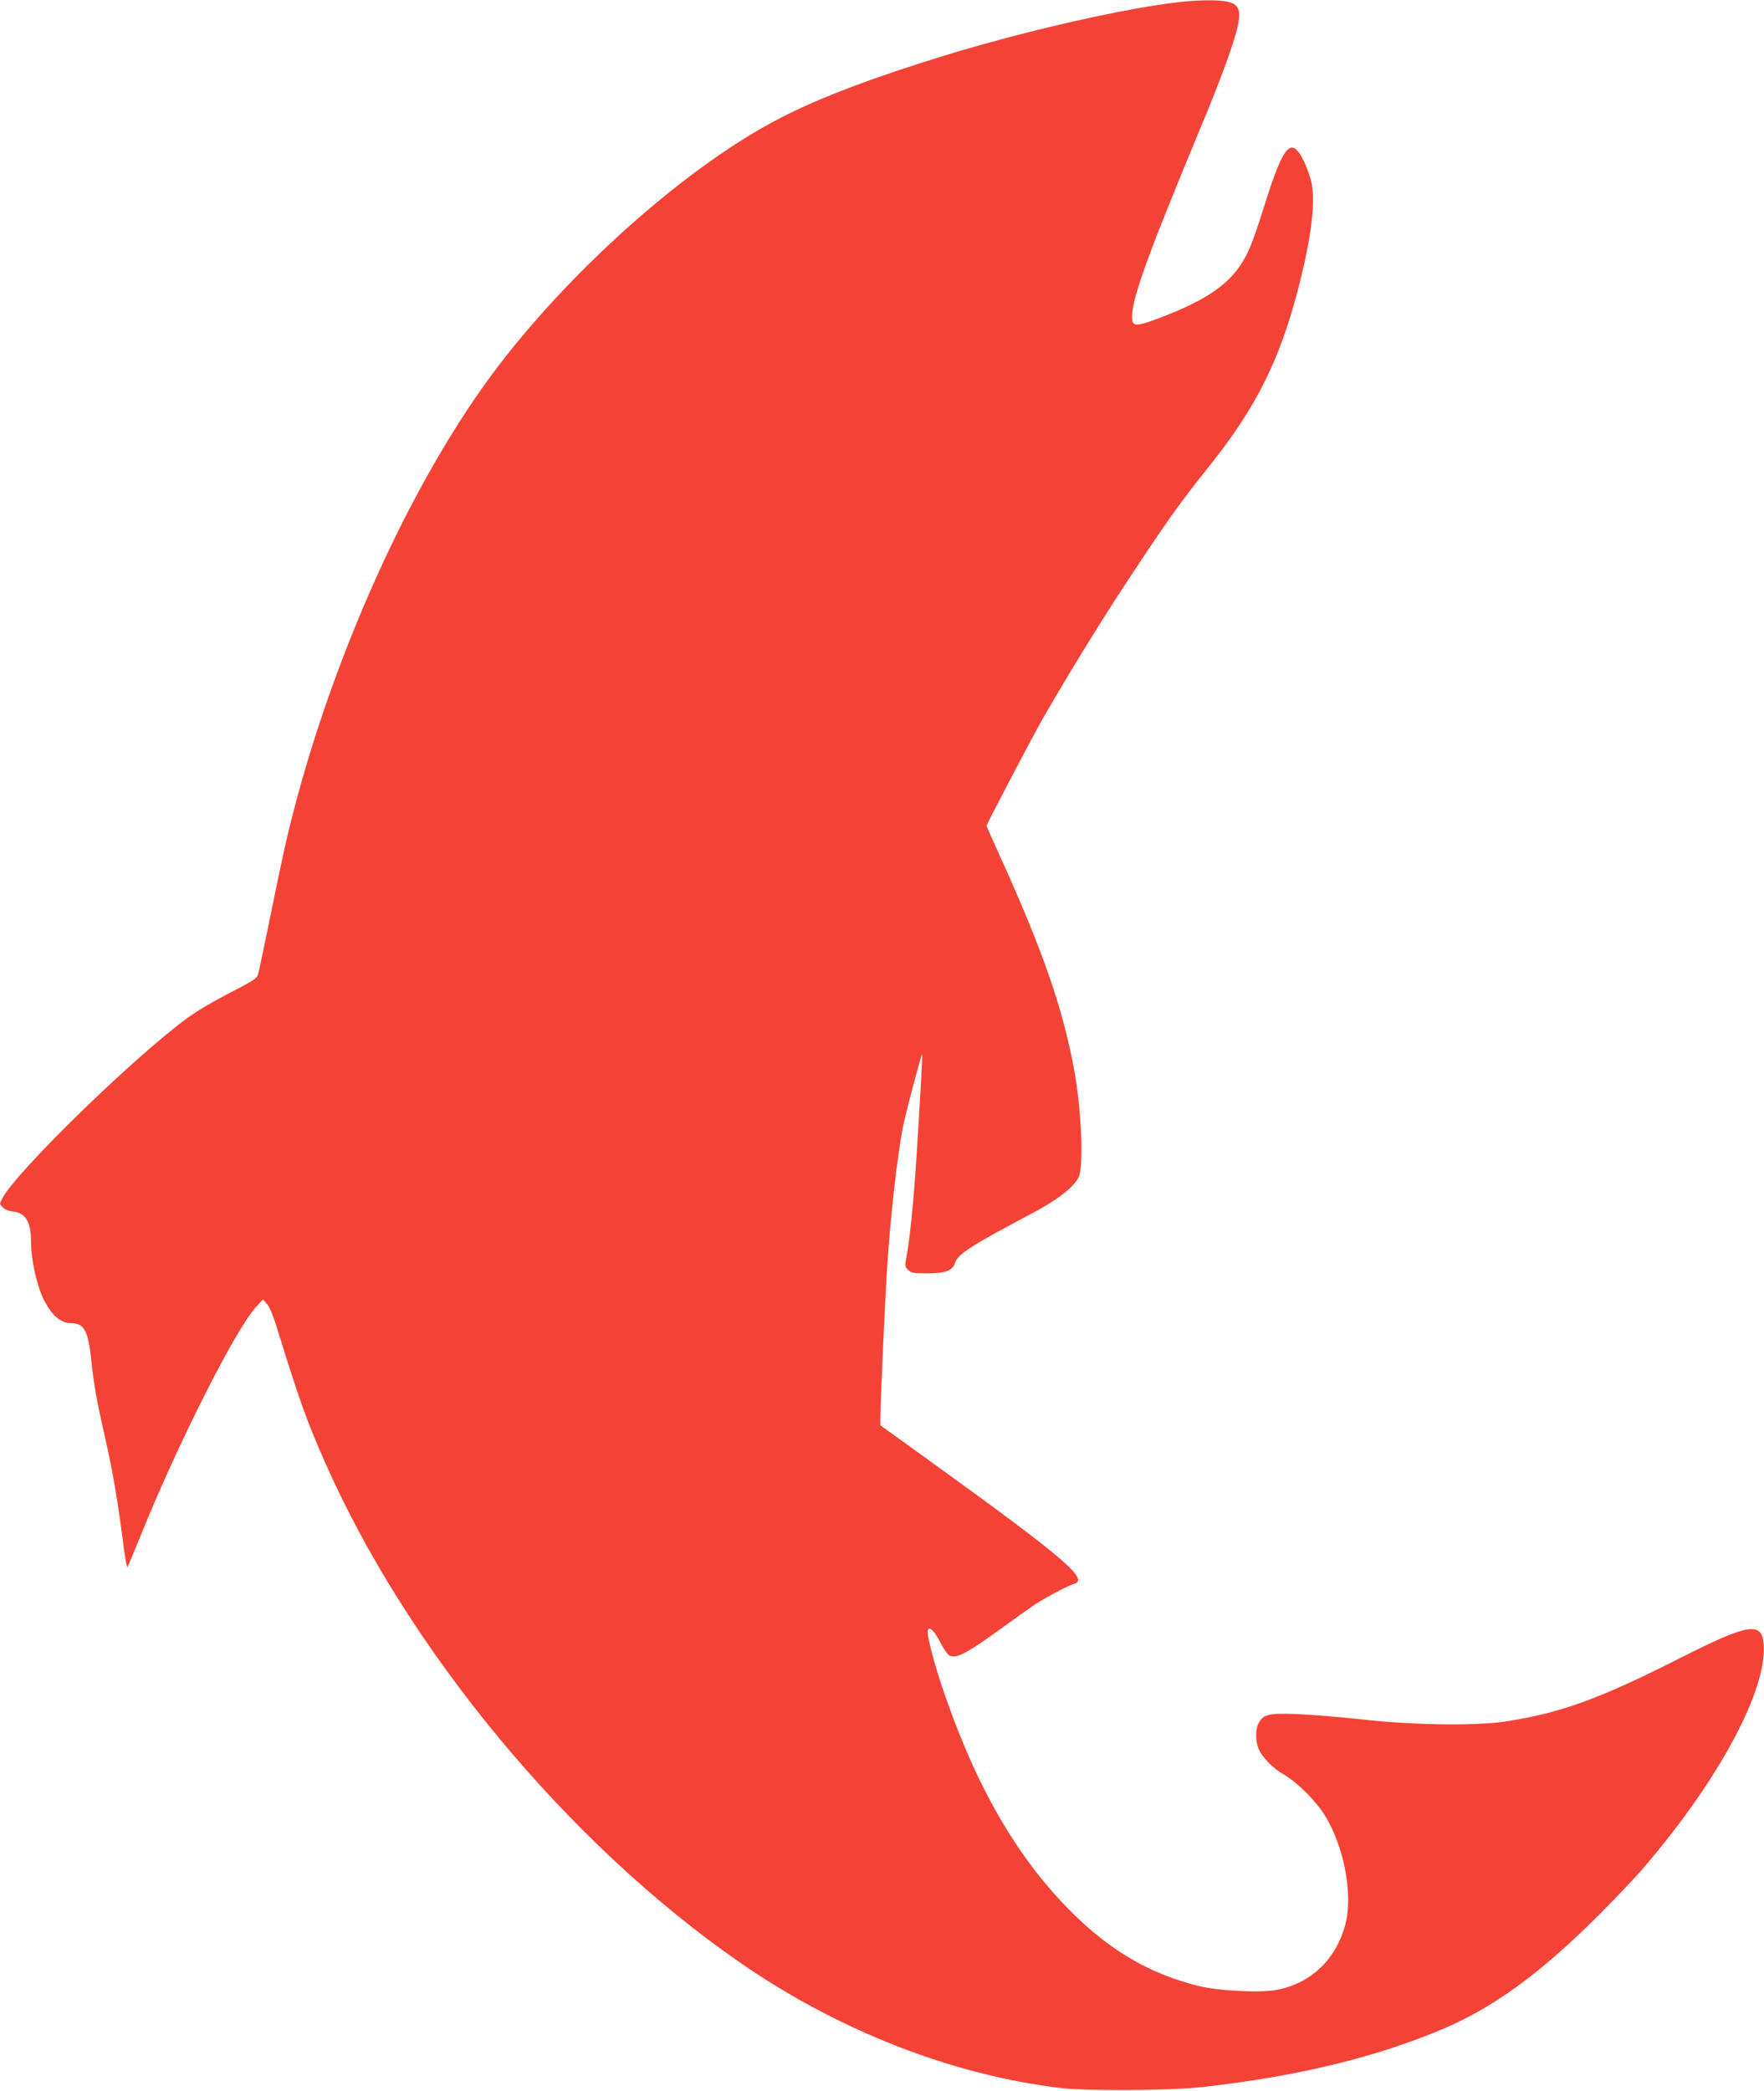
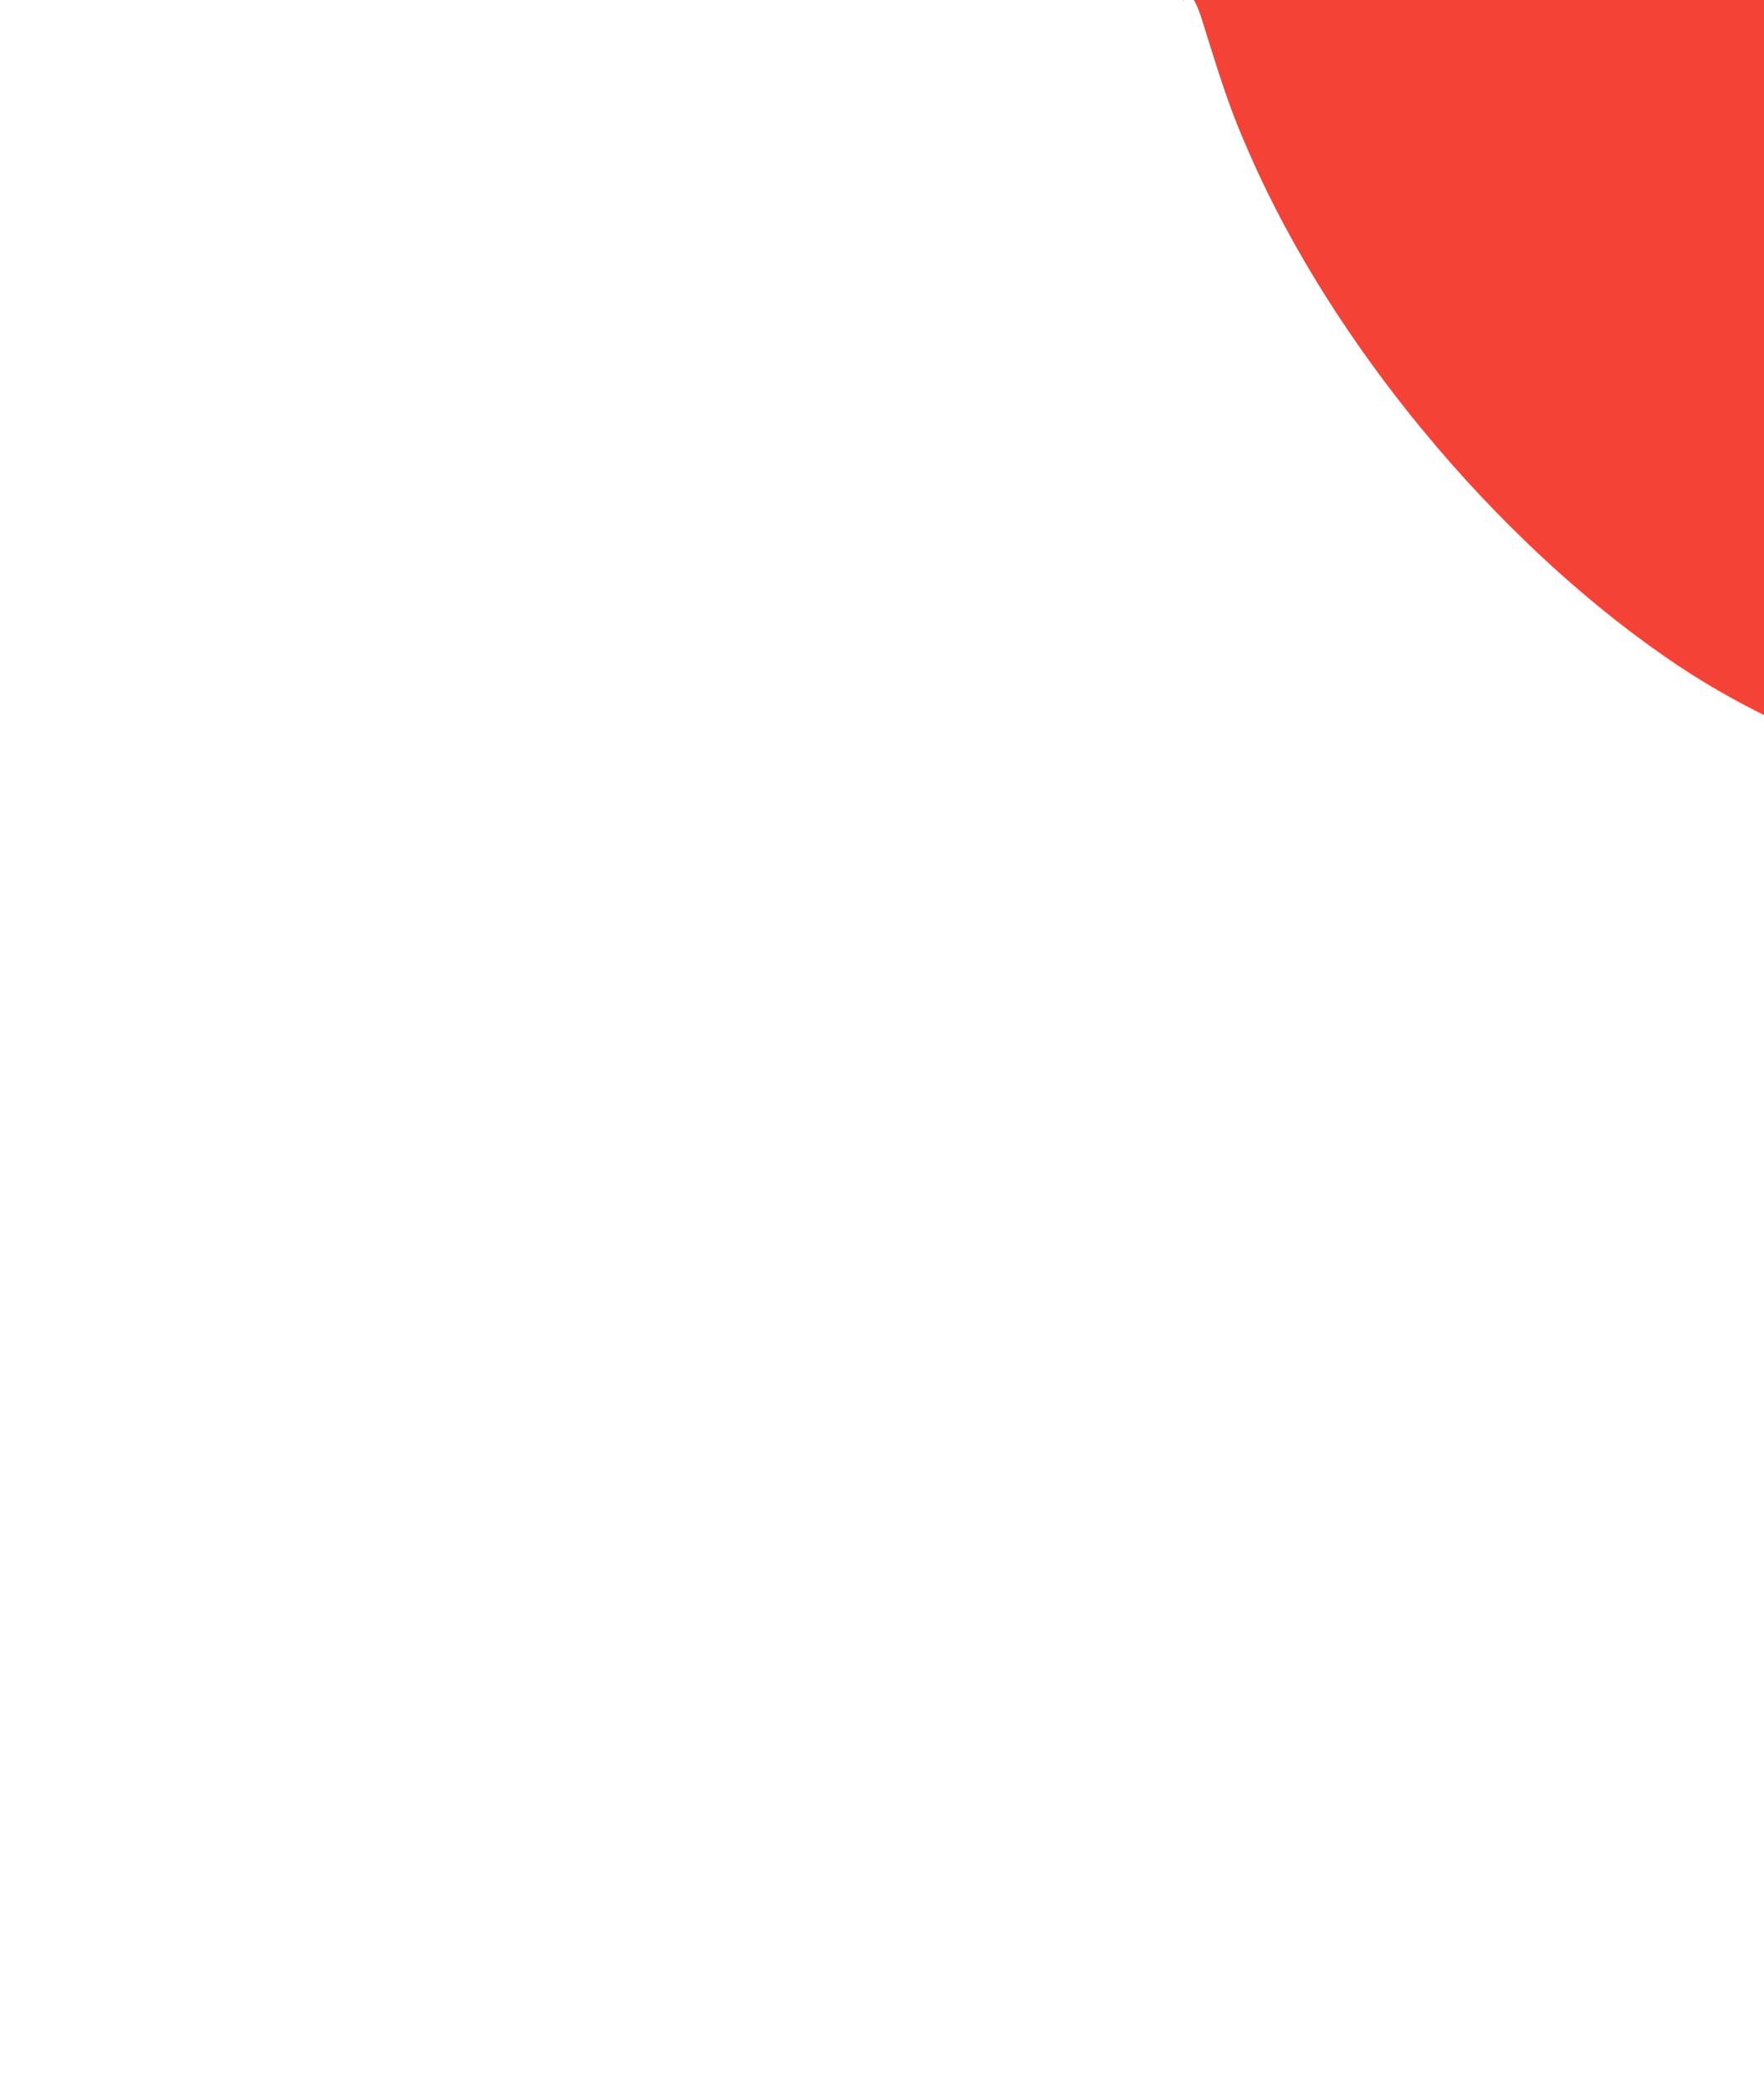
<svg xmlns="http://www.w3.org/2000/svg" version="1.0" width="1080pt" height="1280pt" viewBox="0 0 1080 1280" preserveAspectRatio="xMidYMid meet">
  <g transform="translate(0,1280) scale(0.1,-0.1)" fill="#f44336" stroke="none">
-     <path d="M7236 12789 c-327 -34 -954 -176 -1453 -329 -439 -135 -760 -256 -1003 -381 -549 -281 -1252 -897 -1724 -1513 -538 -701 -1044 -1825 -1296 -2881 -16 -66 -61 -277 -100 -470 -39 -192 -75 -363 -80 -380 -9 -26 -33 -41 -177 -115 -96 -49 -207 -115 -262 -156 -336 -249 -1037 -933 -1126 -1098 -19 -36 -19 -36 2 -57 12 -13 39 -23 66 -26 74 -9 107 -64 107 -183 0 -113 36 -274 80 -360 49 -95 103 -140 165 -140 81 0 105 -46 125 -235 15 -145 33 -245 80 -450 46 -201 80 -394 111 -638 12 -98 25 -174 29 -170 4 4 37 85 75 178 228 567 586 1276 712 1414 l43 46 25 -28 c15 -17 40 -76 65 -160 135 -435 176 -550 287 -802 505 -1149 1489 -2338 2538 -3065 603 -419 1304 -693 1970 -772 163 -19 669 -16 865 6 573 63 1062 181 1475 356 313 133 598 342 956 699 102 102 226 233 275 291 460 537 755 1088 732 1367 -12 139 -96 124 -518 -90 -486 -246 -719 -331 -1055 -384 -179 -29 -574 -24 -880 11 -132 14 -312 29 -400 33 -179 7 -211 -1 -240 -57 -19 -37 -19 -107 0 -154 22 -53 88 -121 154 -158 70 -40 169 -134 228 -215 134 -187 201 -505 150 -703 -56 -212 -207 -358 -414 -400 -102 -21 -364 -8 -490 24 -283 71 -520 206 -746 425 -339 328 -595 760 -799 1346 -59 168 -108 348 -108 393 0 43 34 20 70 -49 46 -86 57 -99 90 -99 40 0 108 40 280 164 85 62 182 131 215 153 62 42 203 116 243 128 91 27 -69 163 -876 745 l-312 225 0 55 c0 79 28 694 40 890 20 317 61 685 96 870 14 79 116 462 120 457 3 -3 -16 -338 -36 -647 -16 -246 -39 -474 -56 -569 -15 -82 -15 -85 6 -105 18 -18 32 -21 118 -21 115 1 154 16 171 68 17 51 104 106 471 300 155 82 255 160 284 221 32 68 17 421 -29 666 -72 381 -194 730 -459 1313 -42 92 -76 169 -76 171 0 11 283 550 349 665 185 320 377 631 594 956 176 265 260 381 414 573 299 373 444 666 562 1137 70 280 94 483 72 600 -6 33 -27 92 -45 132 -78 163 -125 114 -239 -247 -78 -248 -103 -310 -155 -387 -88 -130 -237 -225 -516 -328 -114 -42 -140 -42 -144 -2 -12 102 80 361 413 1162 147 352 230 585 240 675 8 68 -10 96 -70 110 -47 11 -168 11 -279 -1z" />
+     <path d="M7236 12789 l43 46 25 -28 c15 -17 40 -76 65 -160 135 -435 176 -550 287 -802 505 -1149 1489 -2338 2538 -3065 603 -419 1304 -693 1970 -772 163 -19 669 -16 865 6 573 63 1062 181 1475 356 313 133 598 342 956 699 102 102 226 233 275 291 460 537 755 1088 732 1367 -12 139 -96 124 -518 -90 -486 -246 -719 -331 -1055 -384 -179 -29 -574 -24 -880 11 -132 14 -312 29 -400 33 -179 7 -211 -1 -240 -57 -19 -37 -19 -107 0 -154 22 -53 88 -121 154 -158 70 -40 169 -134 228 -215 134 -187 201 -505 150 -703 -56 -212 -207 -358 -414 -400 -102 -21 -364 -8 -490 24 -283 71 -520 206 -746 425 -339 328 -595 760 -799 1346 -59 168 -108 348 -108 393 0 43 34 20 70 -49 46 -86 57 -99 90 -99 40 0 108 40 280 164 85 62 182 131 215 153 62 42 203 116 243 128 91 27 -69 163 -876 745 l-312 225 0 55 c0 79 28 694 40 890 20 317 61 685 96 870 14 79 116 462 120 457 3 -3 -16 -338 -36 -647 -16 -246 -39 -474 -56 -569 -15 -82 -15 -85 6 -105 18 -18 32 -21 118 -21 115 1 154 16 171 68 17 51 104 106 471 300 155 82 255 160 284 221 32 68 17 421 -29 666 -72 381 -194 730 -459 1313 -42 92 -76 169 -76 171 0 11 283 550 349 665 185 320 377 631 594 956 176 265 260 381 414 573 299 373 444 666 562 1137 70 280 94 483 72 600 -6 33 -27 92 -45 132 -78 163 -125 114 -239 -247 -78 -248 -103 -310 -155 -387 -88 -130 -237 -225 -516 -328 -114 -42 -140 -42 -144 -2 -12 102 80 361 413 1162 147 352 230 585 240 675 8 68 -10 96 -70 110 -47 11 -168 11 -279 -1z" />
  </g>
</svg>